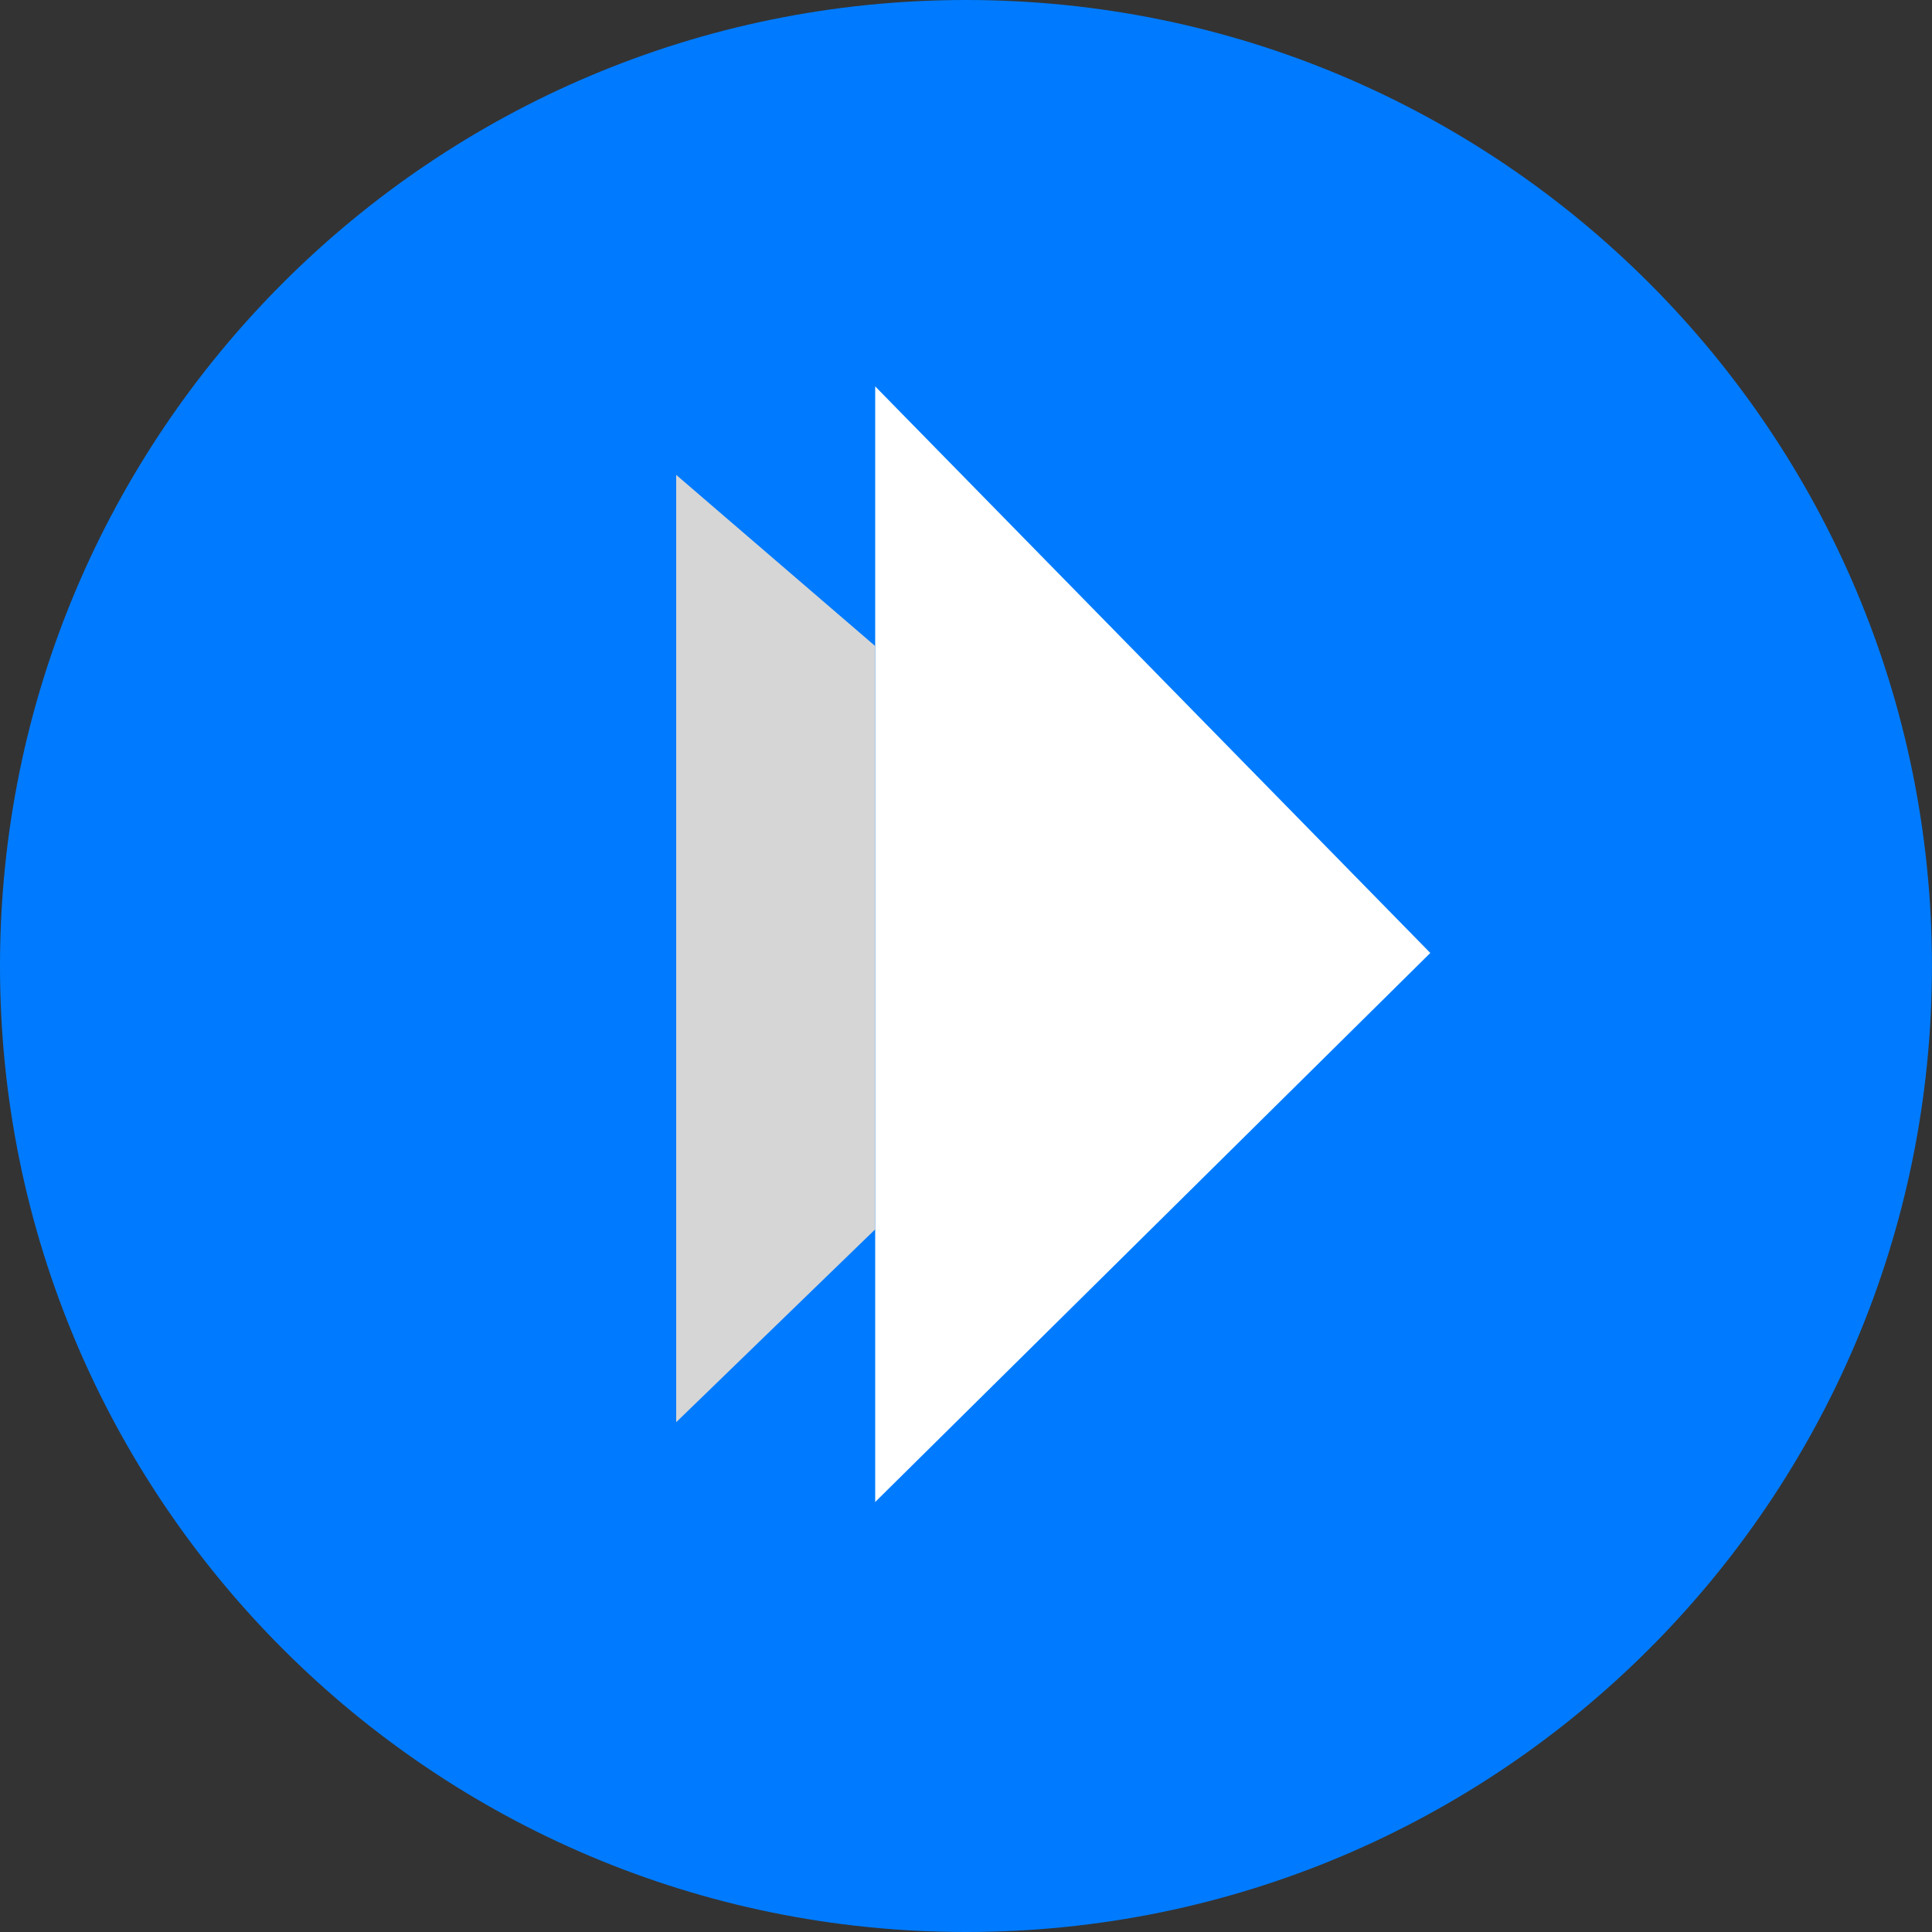
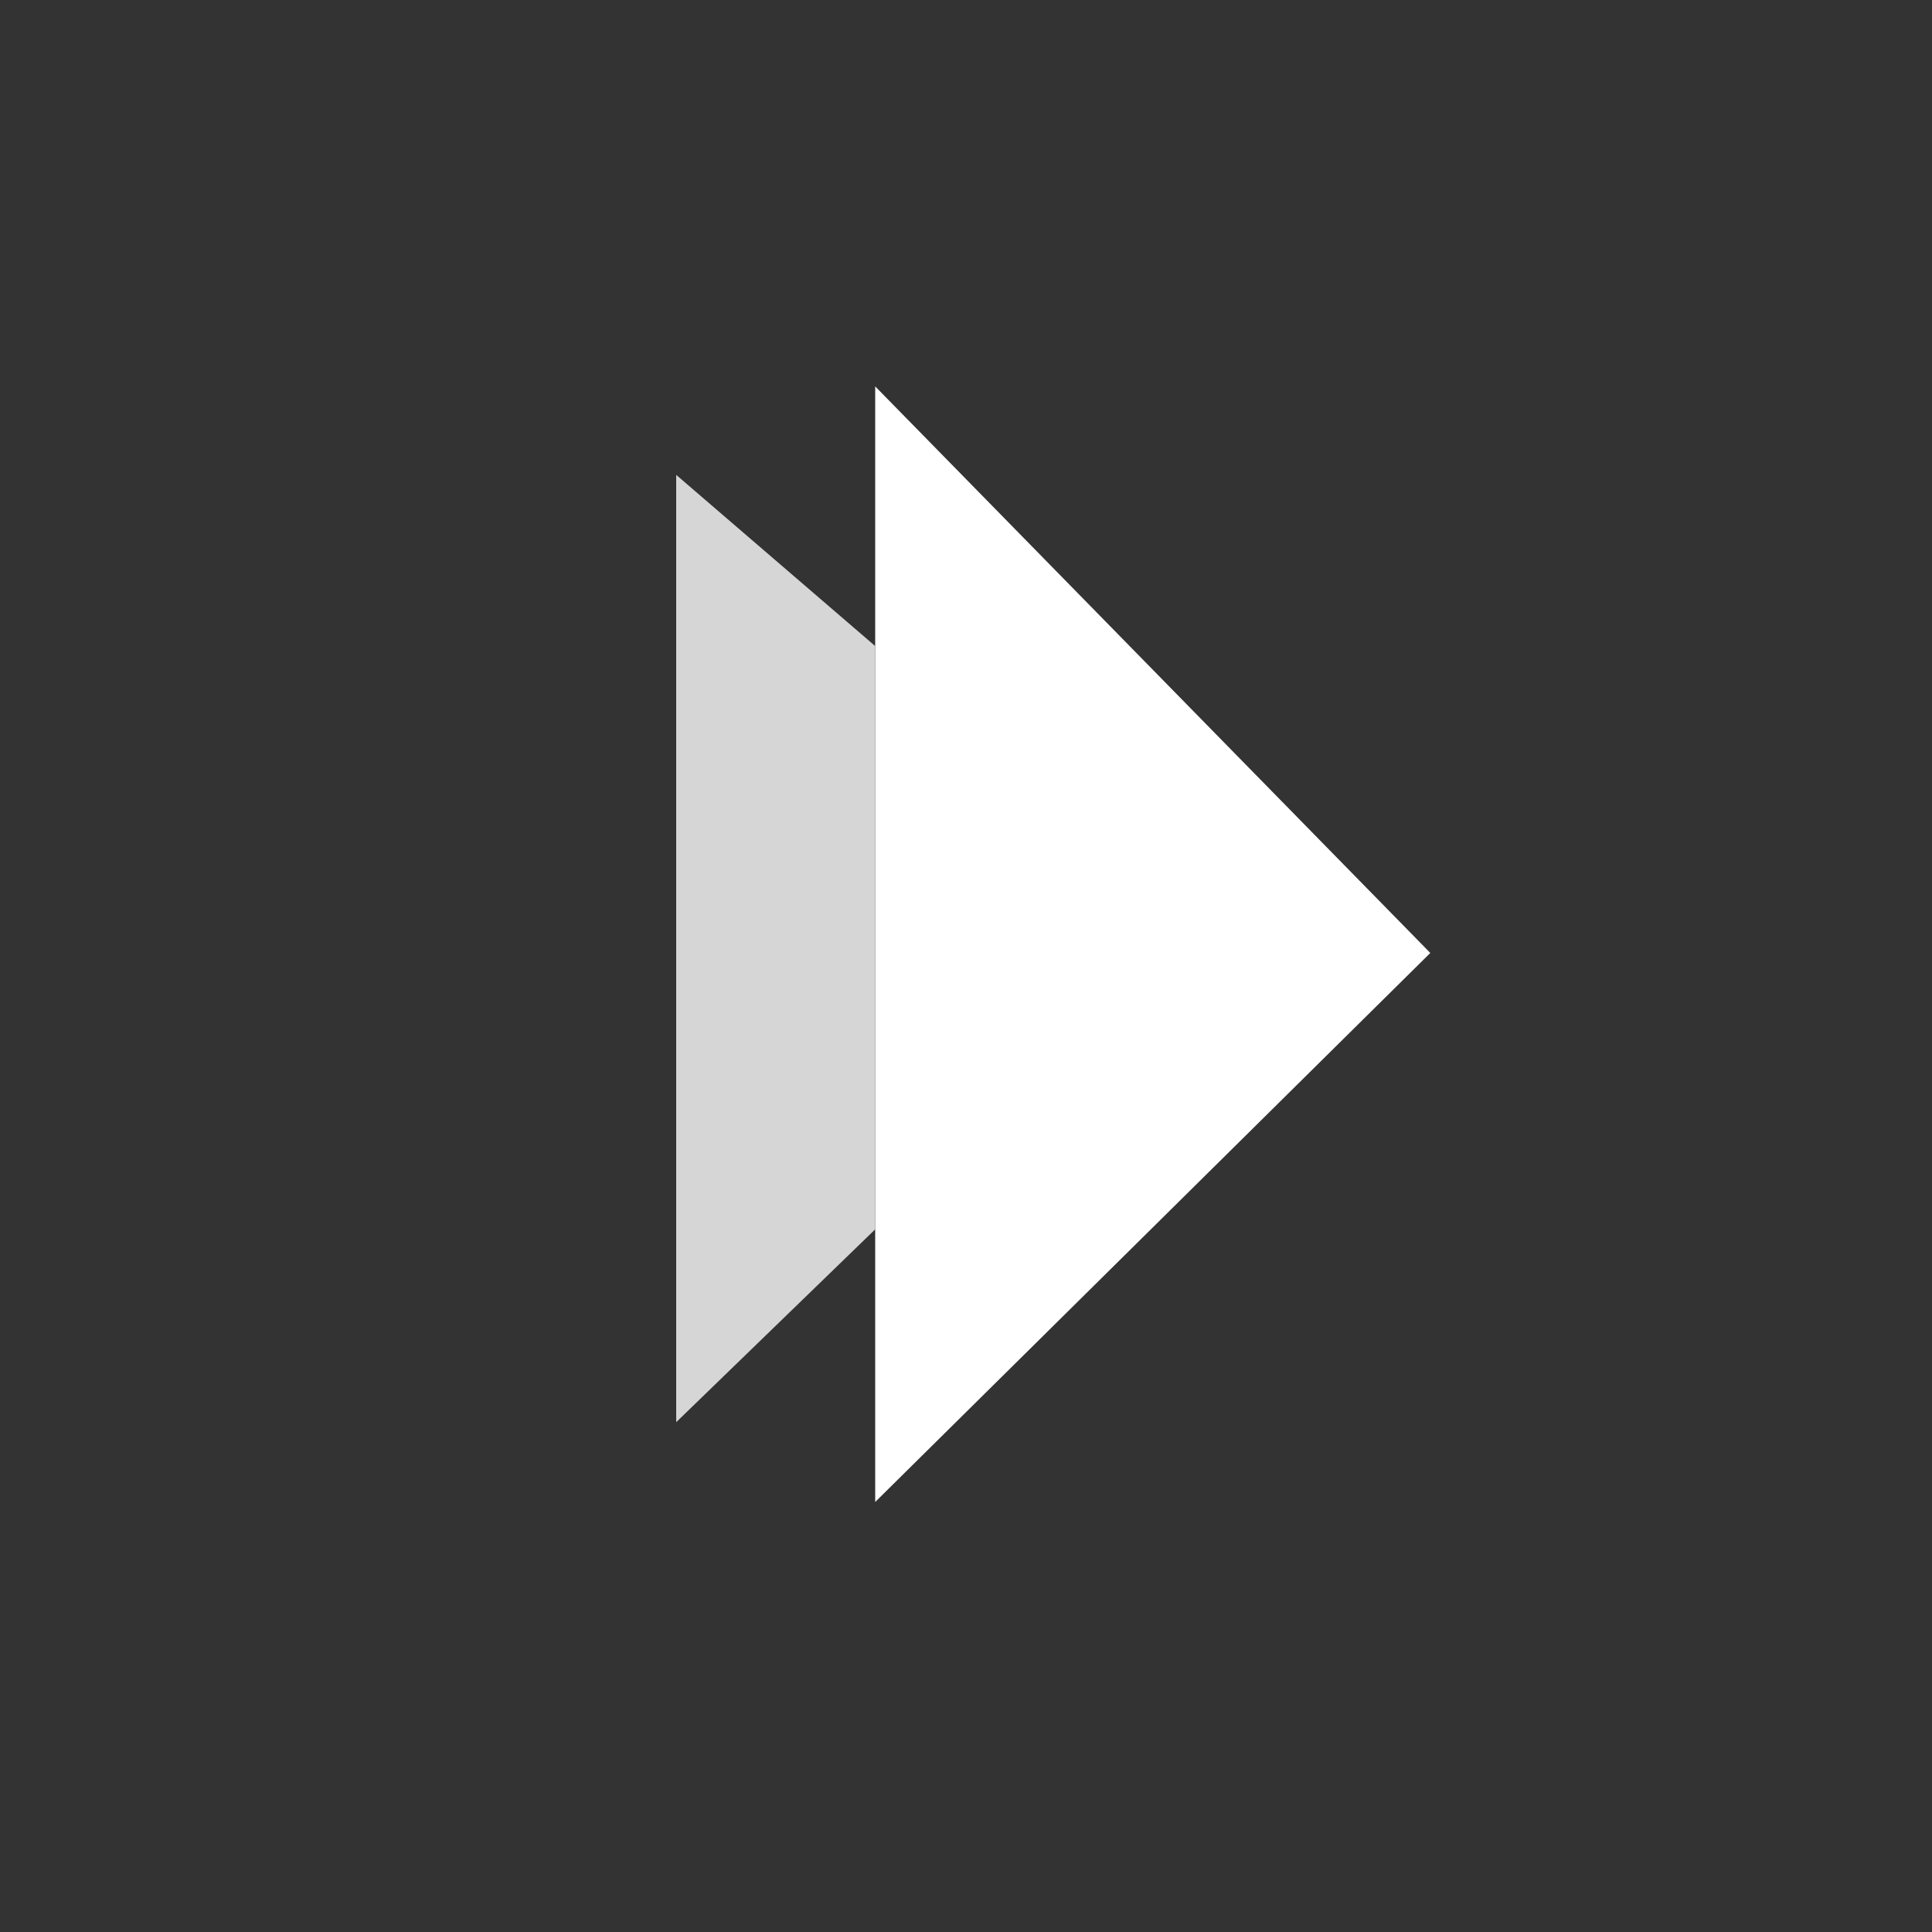
<svg xmlns="http://www.w3.org/2000/svg" width="40px" height="40px" viewBox="0 0 40 40" version="1.1">
  <rect x="0" y="0" width="40" height="40" fill="#333333" stroke="none" />
  <g id="Page-1" stroke="none" stroke-width="1" fill="none" fill-rule="evenodd">
    <g id="shards-dashboards-logo" fill="#007BFF" fill-rule="nonzero">
-       <path d="M20,0 C8.954,0 0,8.954 0,20 C0,31.046 8.954,40 20,40 C31.045,40 39.999,31.046 39.999,20 C39.999,8.954 31.045,0 20,0 L20,0 Z" id="Logo-Icon" />
-     </g>
+       </g>
    <g id="Group" transform="translate(14, 8)">
      <polygon id="Path" fill="#FFFFFF" points="4.12 0 15.613 11.73 4.12 23.097" />
      <polygon id="Path-2" fill="#D6D6D6" points="-8.8817842e-16 1.832 4.12 5.376 4.12 17.452 -8.8817842e-16 21.445" />
    </g>
  </g>
</svg>